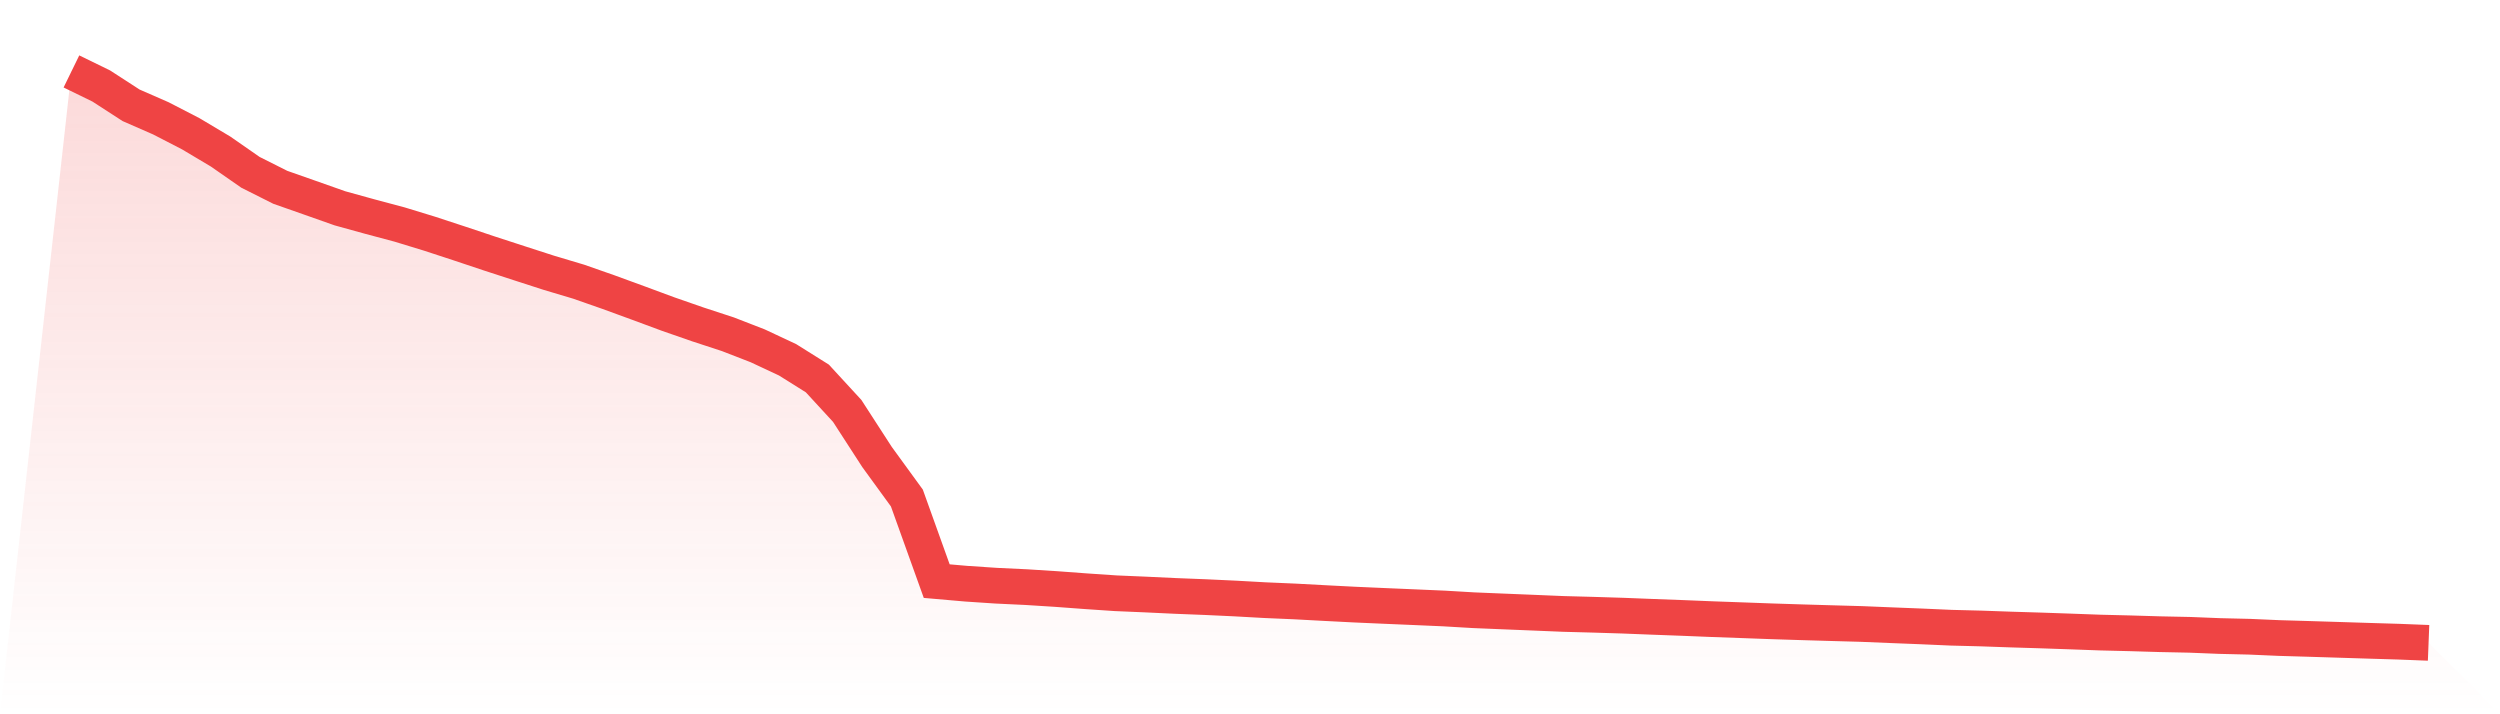
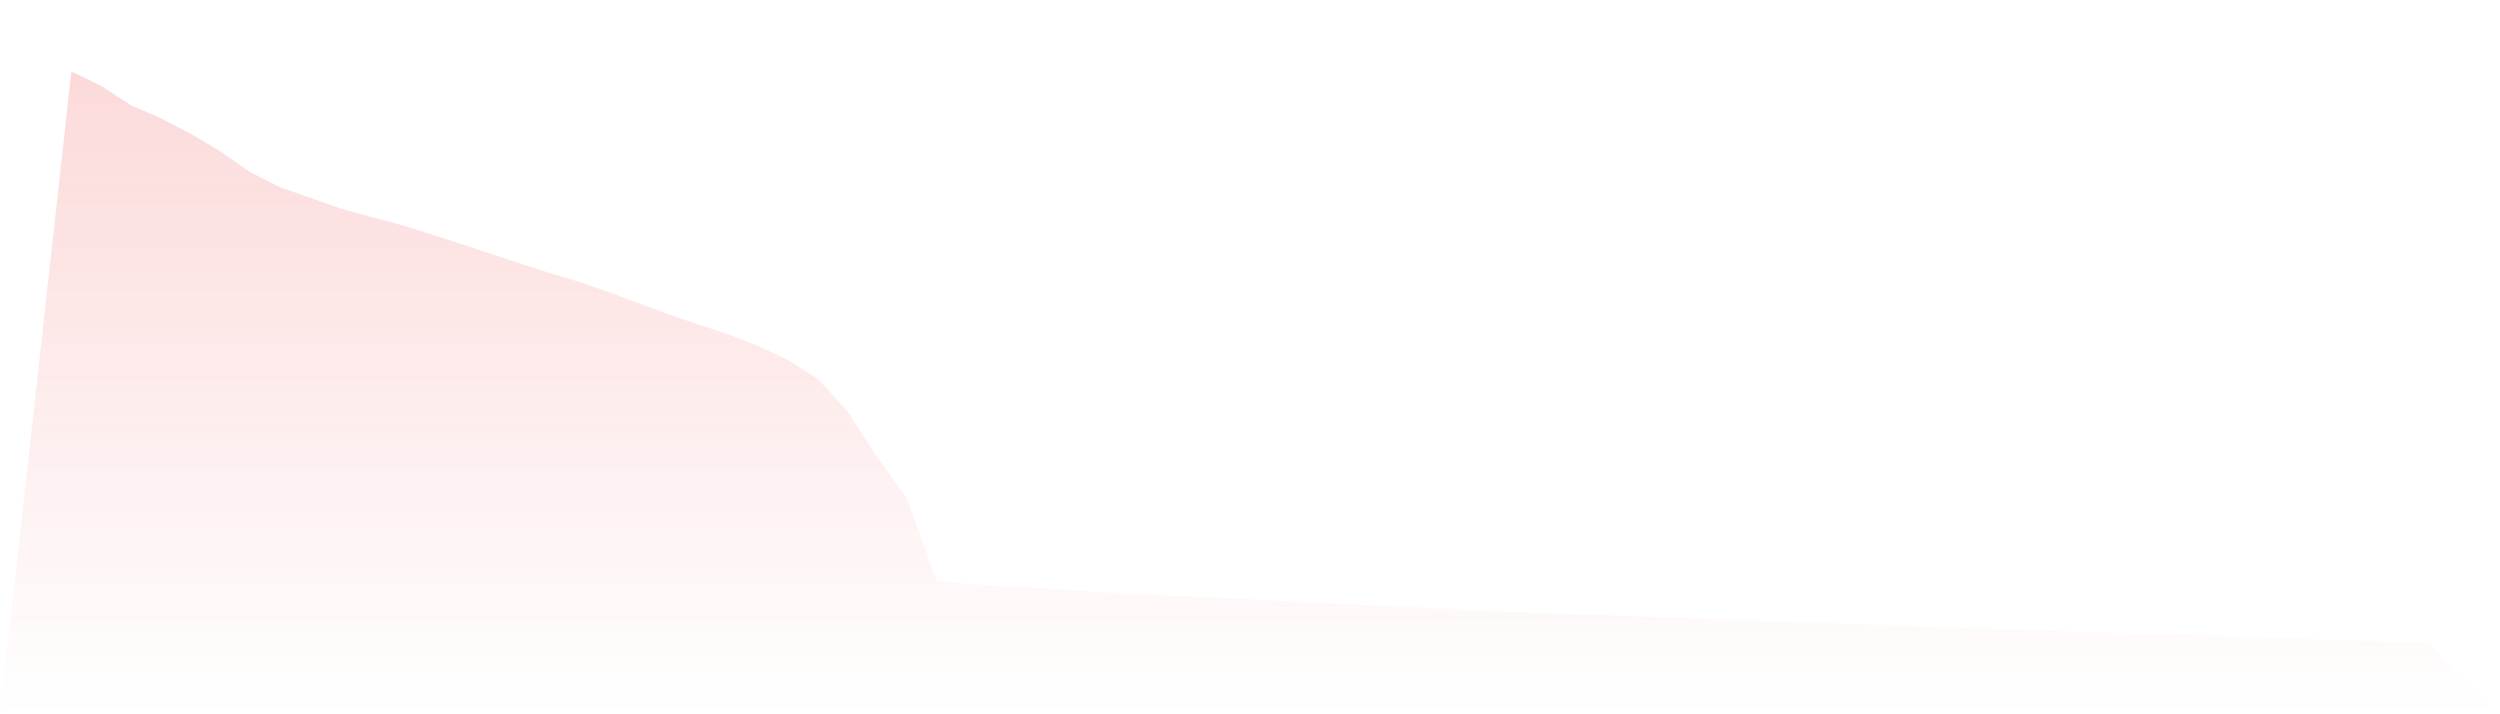
<svg xmlns="http://www.w3.org/2000/svg" viewBox="0 0 140 40">
  <defs>
    <linearGradient id="gradient" x1="0" x2="0" y1="0" y2="1">
      <stop offset="0%" stop-color="#ef4444" stop-opacity="0.2" />
      <stop offset="100%" stop-color="#ef4444" stop-opacity="0" />
    </linearGradient>
  </defs>
-   <path d="M4,4 L4,4 L5.671,4.816 L7.342,5.898 L9.013,6.629 L10.684,7.492 L12.354,8.487 L14.025,9.649 L15.696,10.489 L17.367,11.076 L19.038,11.666 L20.709,12.128 L22.38,12.574 L24.051,13.085 L25.722,13.633 L27.392,14.191 L29.063,14.735 L30.734,15.275 L32.405,15.774 L34.076,16.359 L35.747,16.97 L37.418,17.589 L39.089,18.17 L40.759,18.717 L42.43,19.365 L44.101,20.147 L45.772,21.194 L47.443,23.01 L49.114,25.592 L50.785,27.889 L52.456,32.543 L54.127,32.689 L55.797,32.8 L57.468,32.879 L59.139,32.985 L60.81,33.109 L62.481,33.222 L64.152,33.293 L65.823,33.372 L67.494,33.438 L69.165,33.516 L70.835,33.609 L72.506,33.681 L74.177,33.771 L75.848,33.857 L77.519,33.931 L79.19,34.002 L80.861,34.075 L82.532,34.173 L84.203,34.242 L85.873,34.31 L87.544,34.38 L89.215,34.425 L90.886,34.477 L92.557,34.543 L94.228,34.605 L95.899,34.673 L97.57,34.733 L99.24,34.794 L100.911,34.847 L102.582,34.896 L104.253,34.943 L105.924,35.012 L107.595,35.078 L109.266,35.152 L110.937,35.195 L112.608,35.254 L114.278,35.305 L115.949,35.363 L117.62,35.424 L119.291,35.465 L120.962,35.515 L122.633,35.55 L124.304,35.617 L125.975,35.657 L127.646,35.73 L129.316,35.779 L130.987,35.831 L132.658,35.884 L134.329,35.934 L136,36 L140,40 L0,40 z" fill="url(#gradient)" />
-   <path d="M4,4 L4,4 L5.671,4.816 L7.342,5.898 L9.013,6.629 L10.684,7.492 L12.354,8.487 L14.025,9.649 L15.696,10.489 L17.367,11.076 L19.038,11.666 L20.709,12.128 L22.38,12.574 L24.051,13.085 L25.722,13.633 L27.392,14.191 L29.063,14.735 L30.734,15.275 L32.405,15.774 L34.076,16.359 L35.747,16.97 L37.418,17.589 L39.089,18.17 L40.759,18.717 L42.43,19.365 L44.101,20.147 L45.772,21.194 L47.443,23.01 L49.114,25.592 L50.785,27.889 L52.456,32.543 L54.127,32.689 L55.797,32.8 L57.468,32.879 L59.139,32.985 L60.81,33.109 L62.481,33.222 L64.152,33.293 L65.823,33.372 L67.494,33.438 L69.165,33.516 L70.835,33.609 L72.506,33.681 L74.177,33.771 L75.848,33.857 L77.519,33.931 L79.19,34.002 L80.861,34.075 L82.532,34.173 L84.203,34.242 L85.873,34.31 L87.544,34.38 L89.215,34.425 L90.886,34.477 L92.557,34.543 L94.228,34.605 L95.899,34.673 L97.57,34.733 L99.24,34.794 L100.911,34.847 L102.582,34.896 L104.253,34.943 L105.924,35.012 L107.595,35.078 L109.266,35.152 L110.937,35.195 L112.608,35.254 L114.278,35.305 L115.949,35.363 L117.62,35.424 L119.291,35.465 L120.962,35.515 L122.633,35.55 L124.304,35.617 L125.975,35.657 L127.646,35.73 L129.316,35.779 L130.987,35.831 L132.658,35.884 L134.329,35.934 L136,36" fill="none" stroke="#ef4444" stroke-width="2" />
+   <path d="M4,4 L4,4 L5.671,4.816 L7.342,5.898 L9.013,6.629 L10.684,7.492 L12.354,8.487 L14.025,9.649 L15.696,10.489 L17.367,11.076 L19.038,11.666 L20.709,12.128 L22.38,12.574 L24.051,13.085 L25.722,13.633 L27.392,14.191 L29.063,14.735 L30.734,15.275 L32.405,15.774 L34.076,16.359 L37.418,17.589 L39.089,18.17 L40.759,18.717 L42.43,19.365 L44.101,20.147 L45.772,21.194 L47.443,23.01 L49.114,25.592 L50.785,27.889 L52.456,32.543 L54.127,32.689 L55.797,32.8 L57.468,32.879 L59.139,32.985 L60.81,33.109 L62.481,33.222 L64.152,33.293 L65.823,33.372 L67.494,33.438 L69.165,33.516 L70.835,33.609 L72.506,33.681 L74.177,33.771 L75.848,33.857 L77.519,33.931 L79.19,34.002 L80.861,34.075 L82.532,34.173 L84.203,34.242 L85.873,34.31 L87.544,34.38 L89.215,34.425 L90.886,34.477 L92.557,34.543 L94.228,34.605 L95.899,34.673 L97.57,34.733 L99.24,34.794 L100.911,34.847 L102.582,34.896 L104.253,34.943 L105.924,35.012 L107.595,35.078 L109.266,35.152 L110.937,35.195 L112.608,35.254 L114.278,35.305 L115.949,35.363 L117.62,35.424 L119.291,35.465 L120.962,35.515 L122.633,35.55 L124.304,35.617 L125.975,35.657 L127.646,35.73 L129.316,35.779 L130.987,35.831 L132.658,35.884 L134.329,35.934 L136,36 L140,40 L0,40 z" fill="url(#gradient)" />
</svg>